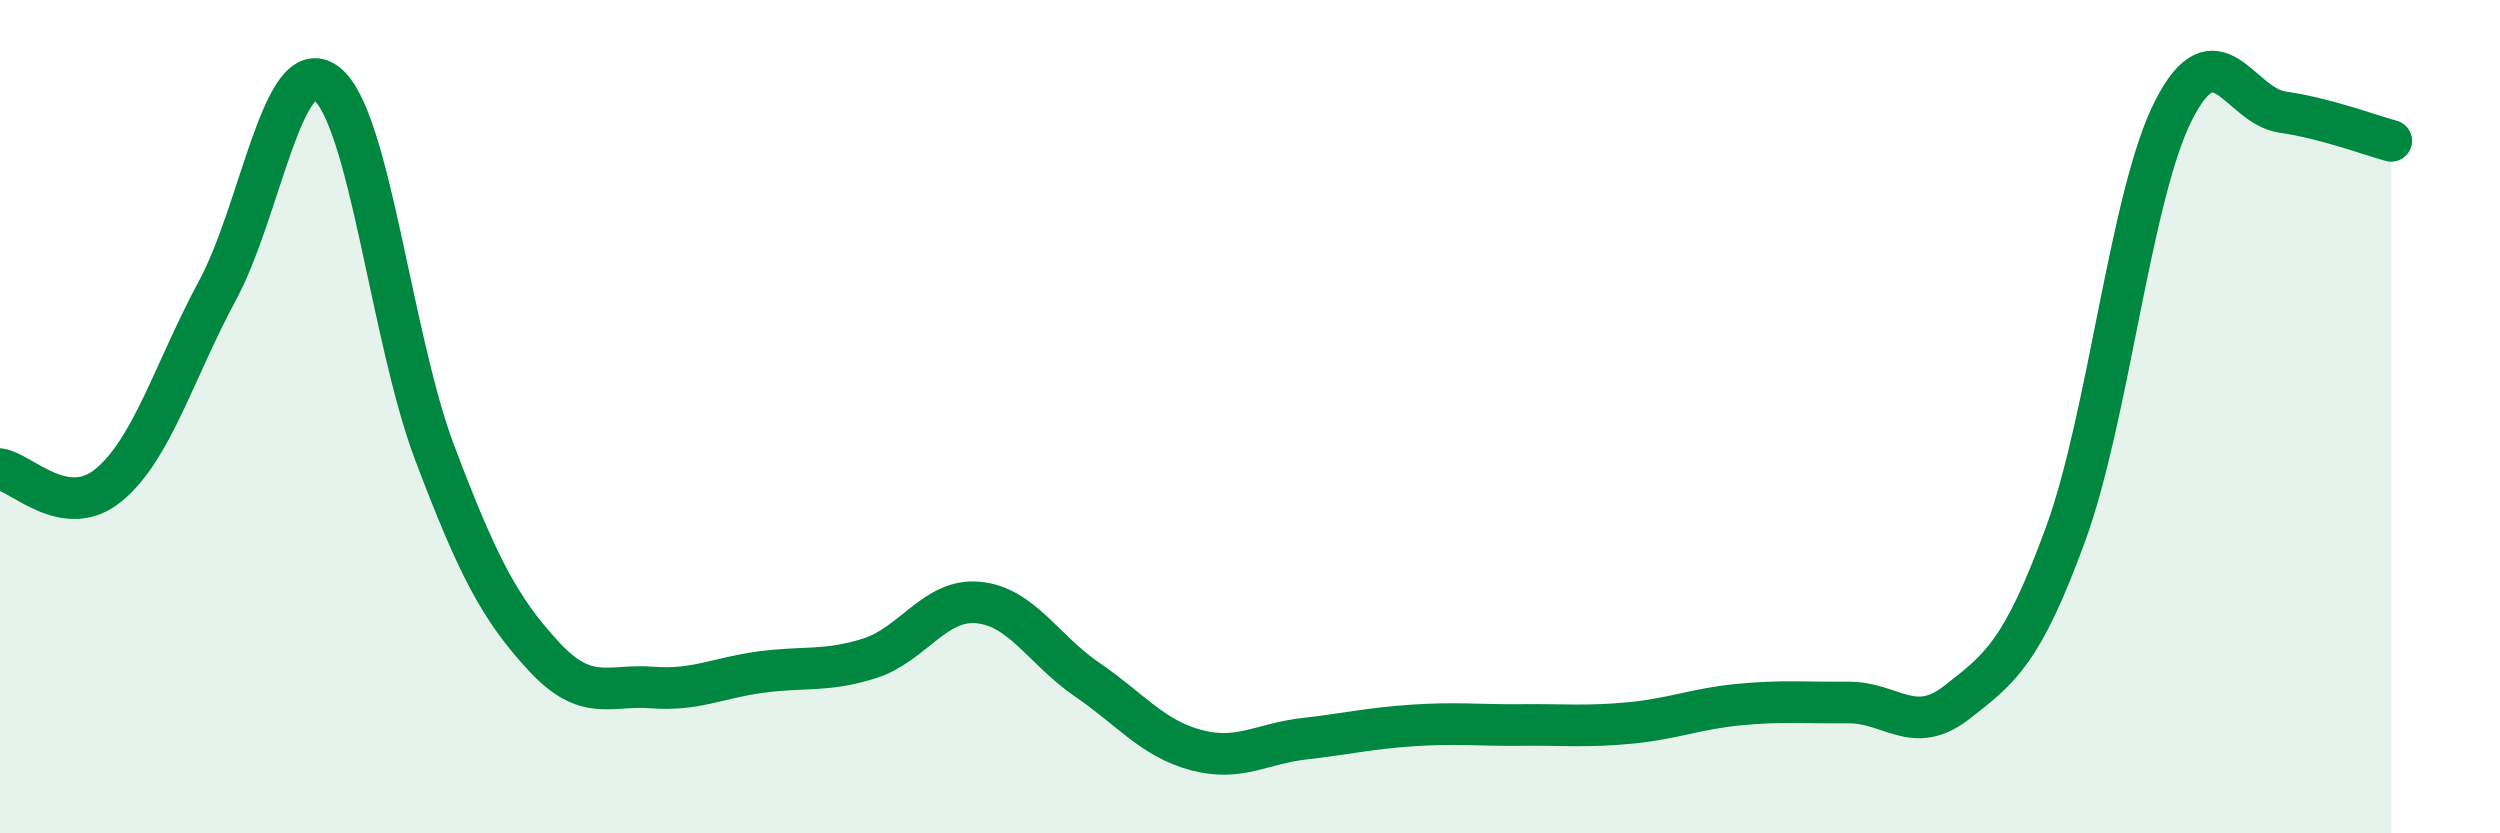
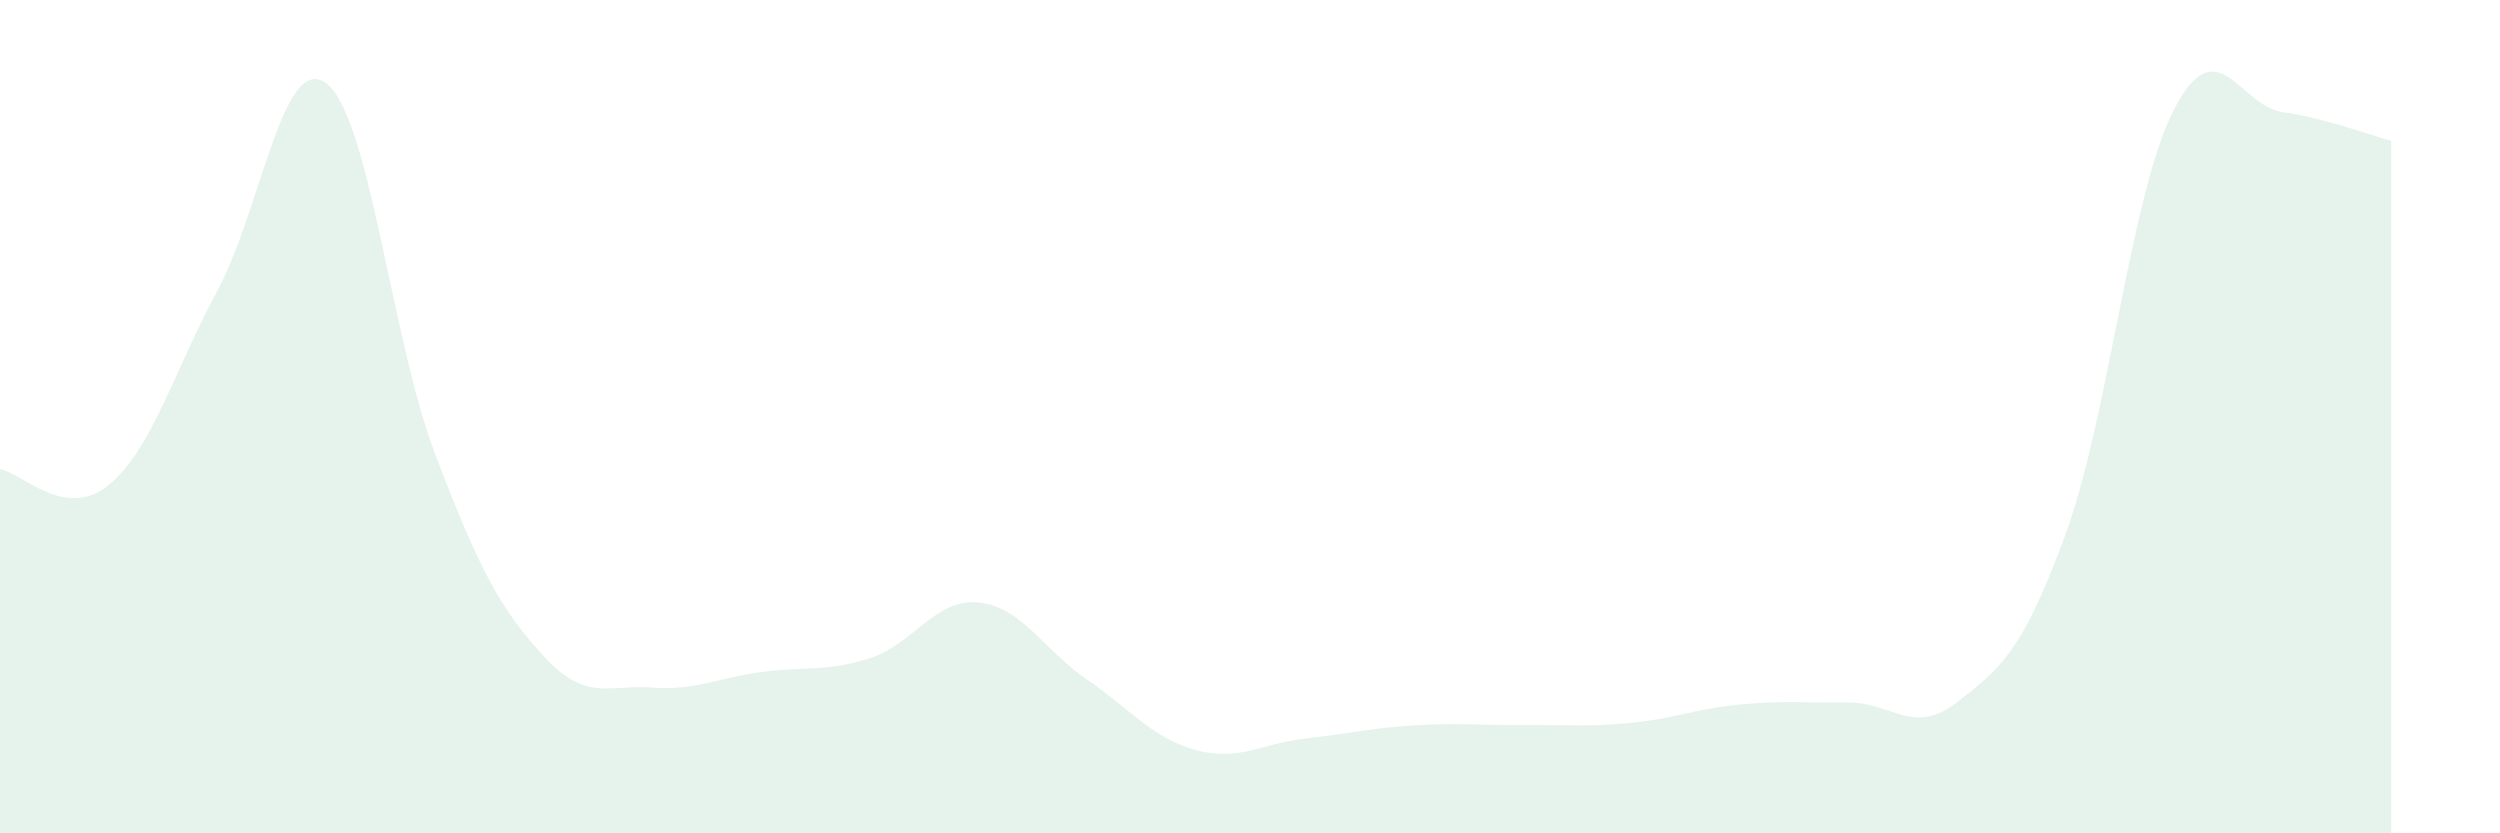
<svg xmlns="http://www.w3.org/2000/svg" width="60" height="20" viewBox="0 0 60 20">
  <path d="M 0,11.26 C 0.52,11.34 1.57,12.5 2.61,11.64 C 3.65,10.78 4.18,8.9 5.22,6.97 C 6.26,5.04 6.79,1.22 7.83,2 C 8.87,2.78 9.39,8.11 10.43,10.86 C 11.47,13.61 12,14.61 13.04,15.74 C 14.08,16.87 14.61,16.42 15.65,16.5 C 16.69,16.58 17.22,16.27 18.26,16.13 C 19.3,15.99 19.83,16.13 20.87,15.8 C 21.91,15.47 22.44,14.36 23.48,14.46 C 24.52,14.56 25.05,15.6 26.09,16.31 C 27.13,17.02 27.66,17.72 28.7,18 C 29.74,18.28 30.26,17.85 31.3,17.73 C 32.34,17.61 32.87,17.48 33.91,17.41 C 34.95,17.34 35.48,17.41 36.52,17.4 C 37.56,17.39 38.09,17.45 39.13,17.35 C 40.17,17.25 40.7,17.01 41.74,16.91 C 42.78,16.81 43.31,16.87 44.35,16.86 C 45.39,16.85 45.92,17.67 46.96,16.86 C 48,16.05 48.53,15.67 49.57,12.83 C 50.61,9.99 51.13,4.67 52.17,2.64 C 53.21,0.61 53.74,2.54 54.78,2.69 C 55.82,2.84 56.87,3.24 57.39,3.38L57.39 20L0 20Z" fill="#008740" opacity="0.1" stroke-linecap="round" stroke-linejoin="round" />
-   <path d="M 0,11.26 C 0.52,11.34 1.57,12.5 2.61,11.64 C 3.65,10.78 4.18,8.9 5.22,6.97 C 6.26,5.04 6.79,1.22 7.83,2 C 8.87,2.78 9.39,8.11 10.43,10.86 C 11.47,13.61 12,14.61 13.04,15.74 C 14.08,16.87 14.61,16.42 15.65,16.5 C 16.69,16.58 17.22,16.27 18.26,16.13 C 19.3,15.99 19.83,16.13 20.87,15.8 C 21.91,15.47 22.44,14.36 23.48,14.46 C 24.52,14.56 25.05,15.6 26.09,16.31 C 27.13,17.02 27.66,17.72 28.7,18 C 29.74,18.28 30.26,17.85 31.3,17.73 C 32.34,17.61 32.87,17.48 33.91,17.41 C 34.95,17.34 35.48,17.41 36.52,17.4 C 37.56,17.39 38.09,17.45 39.13,17.35 C 40.17,17.25 40.7,17.01 41.74,16.91 C 42.78,16.81 43.31,16.87 44.35,16.86 C 45.39,16.85 45.92,17.67 46.96,16.86 C 48,16.05 48.53,15.67 49.57,12.83 C 50.61,9.99 51.13,4.67 52.17,2.64 C 53.21,0.61 53.74,2.54 54.78,2.69 C 55.82,2.84 56.87,3.24 57.39,3.38" stroke="#008740" stroke-width="1" fill="none" stroke-linecap="round" stroke-linejoin="round" />
</svg>